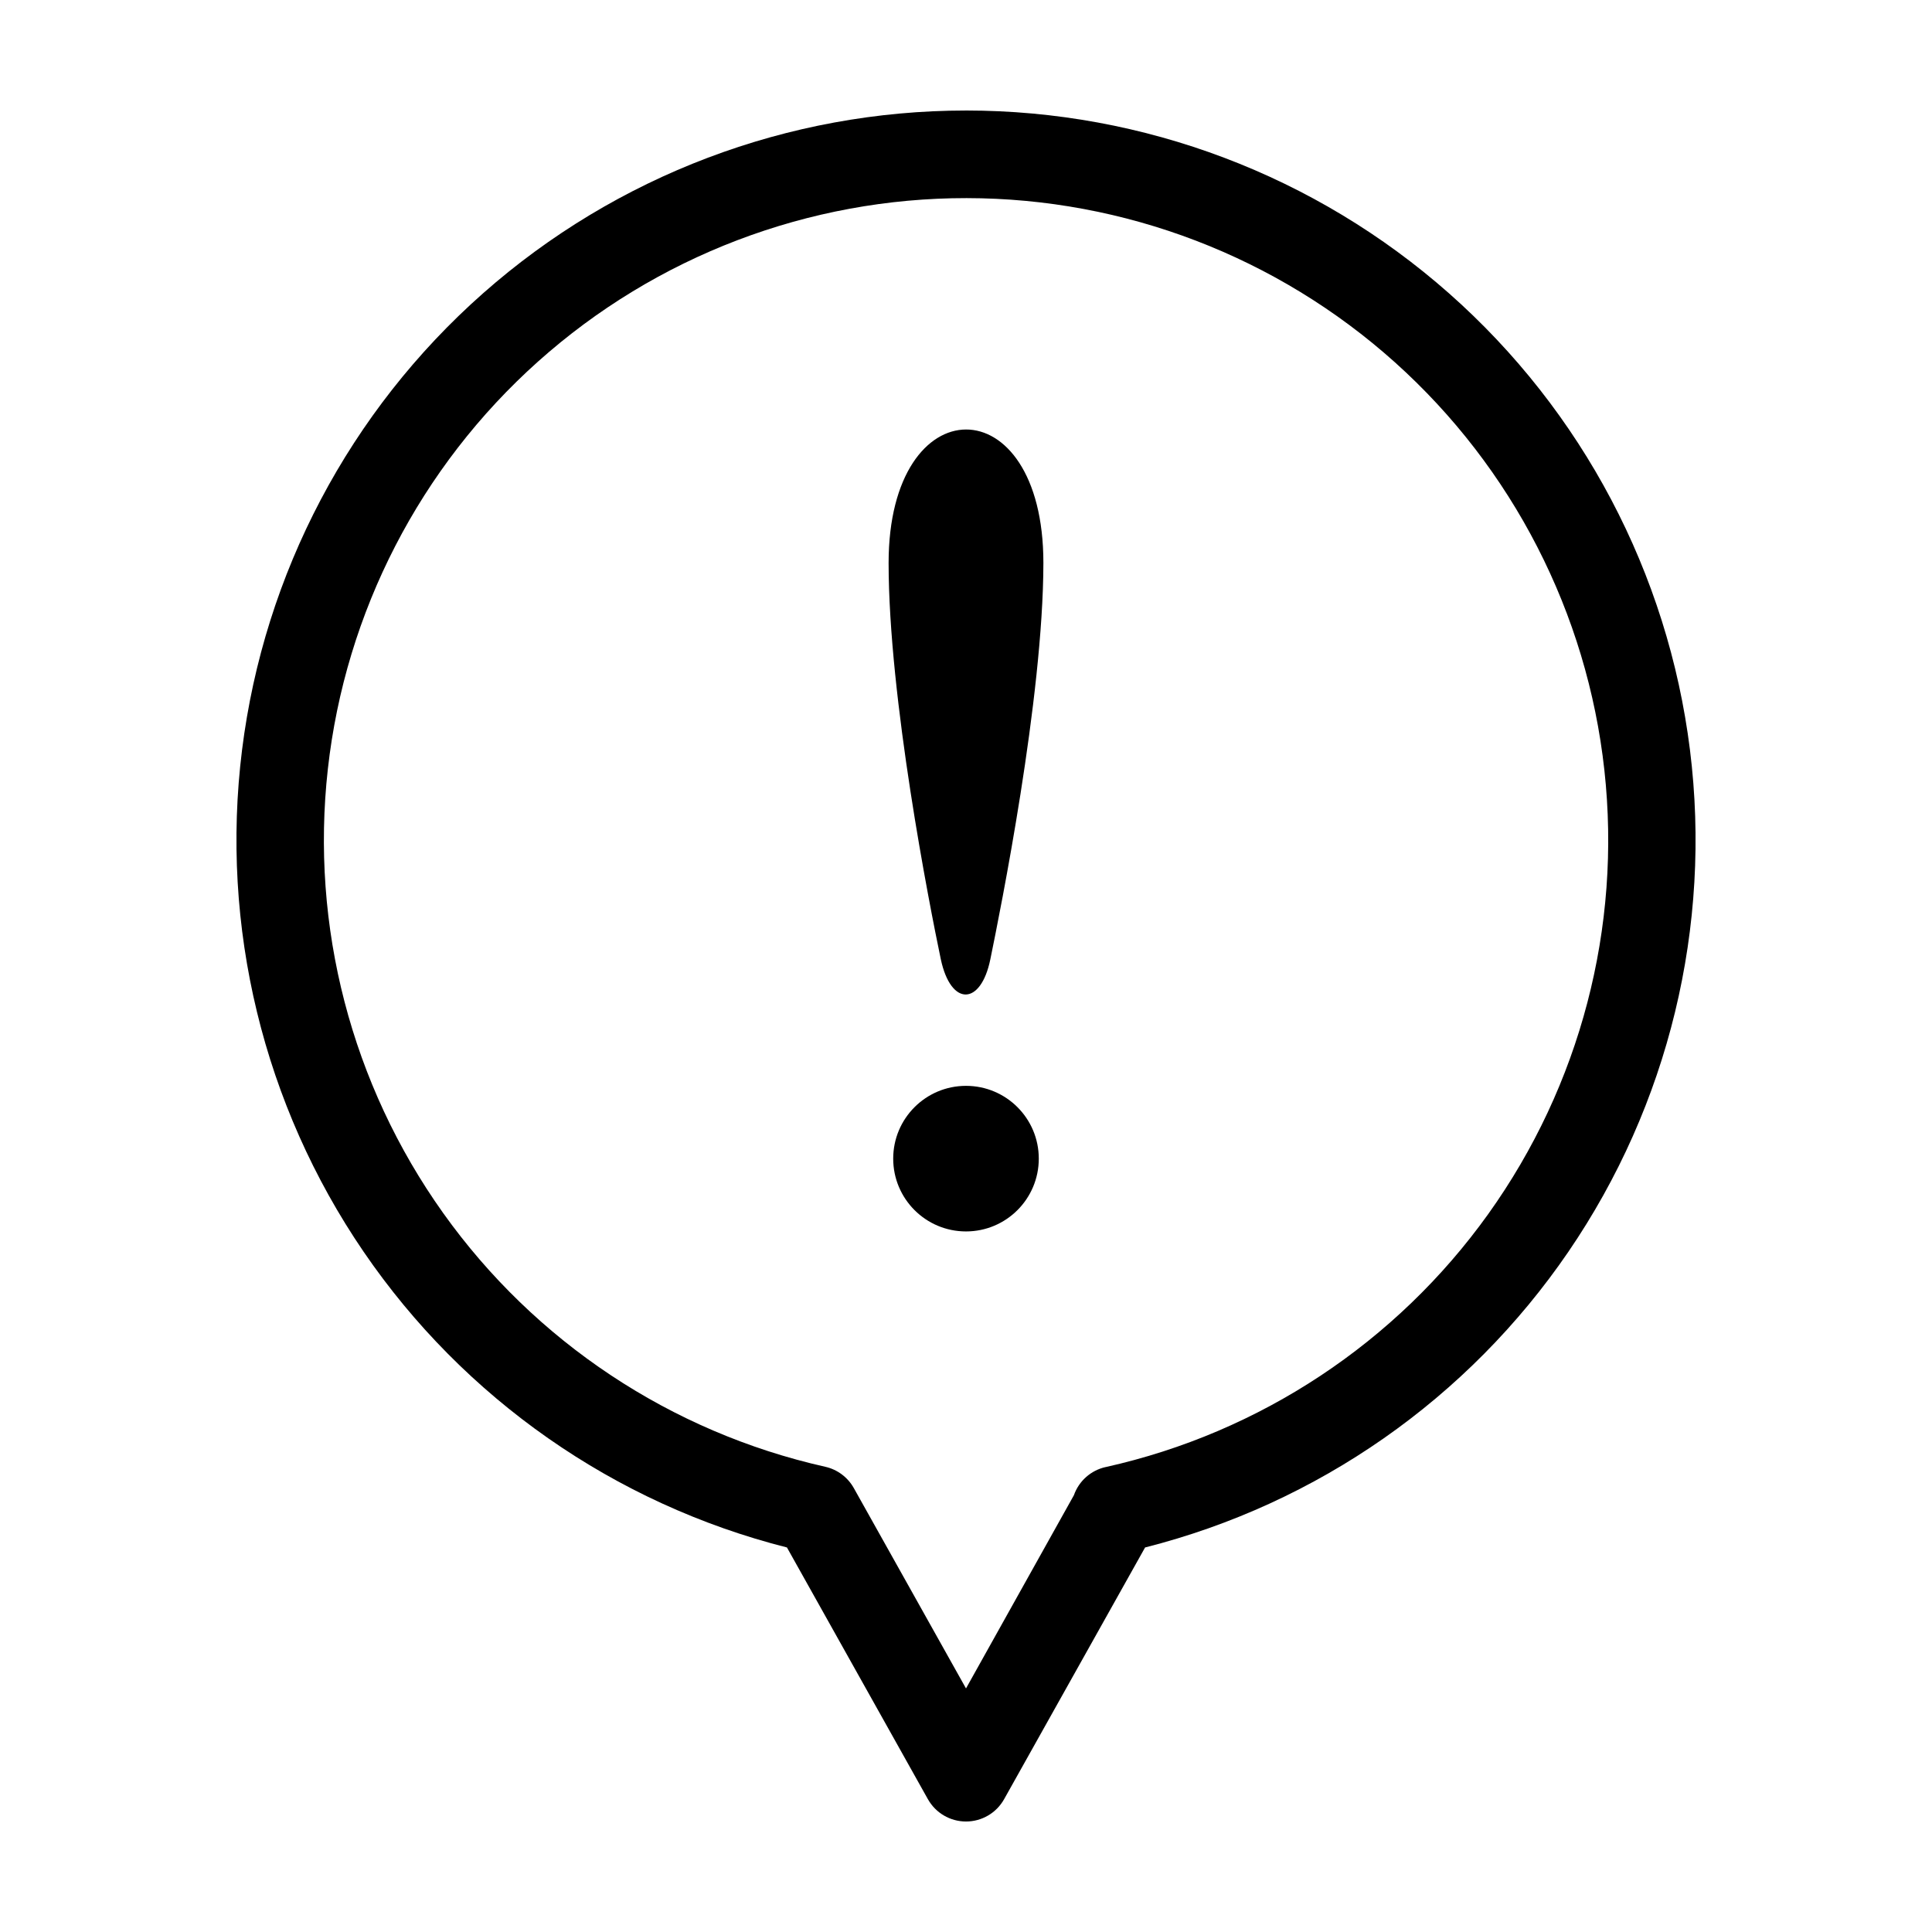
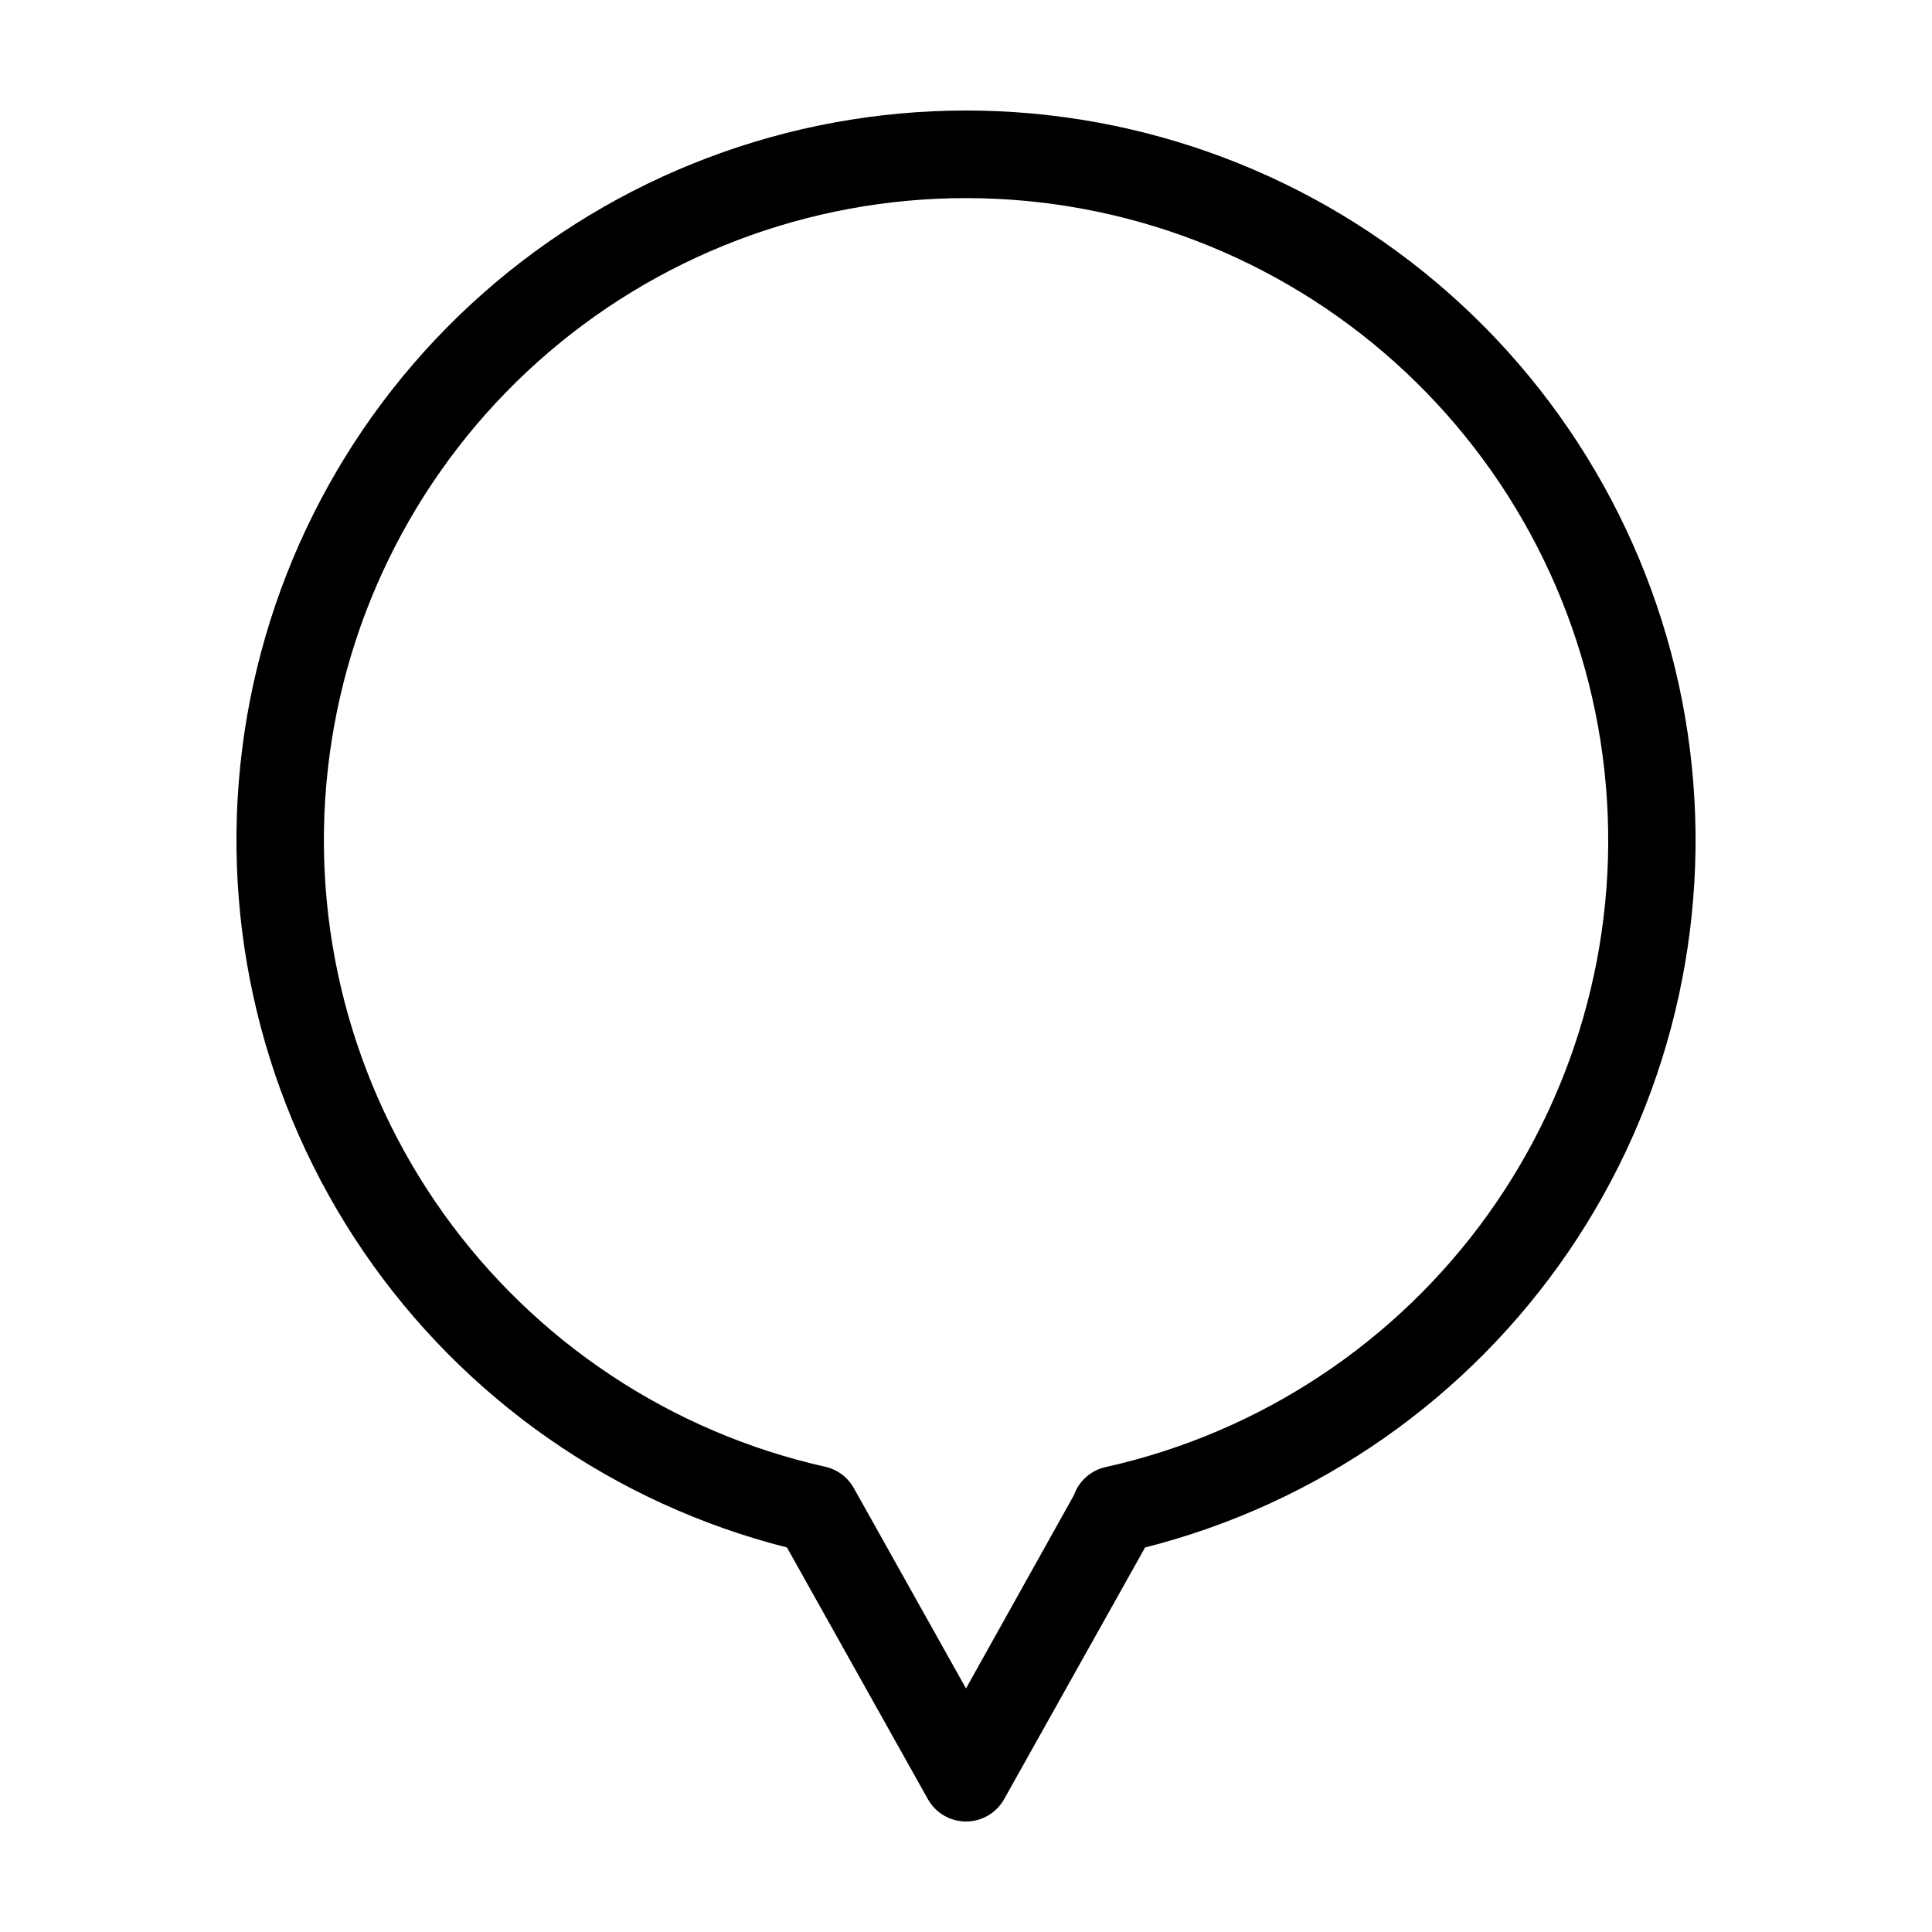
<svg xmlns="http://www.w3.org/2000/svg" fill="#000000" width="800px" height="800px" version="1.1" viewBox="144 144 512 512">
  <g>
    <path d="m400 173.29c-47.141 0.004-92.652 17.23-127.98 48.434-35.332 31.207-58.043 74.242-63.875 121.02-5.828 46.777 5.633 94.07 32.223 132.99 26.594 38.918 66.484 66.785 112.18 78.359l37.352 66.707h0.004c2.047 3.656 5.906 5.918 10.098 5.918 4.188 0 8.051-2.262 10.098-5.918l37.359-66.707c45.691-11.574 85.586-39.441 112.18-78.363 26.59-38.922 38.047-86.215 32.219-132.99-5.832-46.777-28.547-89.812-63.875-121.02-35.328-31.203-80.84-48.43-127.98-48.434zm37.023 359.49h-0.004c-3.91 0.867-7.098 3.691-8.426 7.469l-28.594 51.203-29.734-53.102c-1.609-2.871-4.363-4.922-7.574-5.641-40.879-9.188-76.93-33.129-101.25-67.242-24.32-34.117-35.203-76.004-30.562-117.64 4.641-41.637 24.48-80.102 55.715-108.02 31.234-27.926 71.676-43.344 113.57-43.305 41.898 0.039 82.309 15.531 113.5 43.512 31.184 27.977 50.953 66.477 55.516 108.12 4.566 41.648-6.394 83.516-30.777 117.59-24.387 34.07-60.48 57.949-101.38 67.062z" />
-     <path d="m379.49 293.19c0 35.676 10.805 90.547 13.836 105.03 2.676 12.555 10.609 12.328 13.125 0 2.637-12.855 14.008-69.125 14.059-105.03 0-47.27-41.02-47.043-41.02 0z" />
-     <path d="m419.29 451.05c0 10.656-8.637 19.293-19.289 19.293-10.656 0-19.293-8.637-19.293-19.293 0-10.652 8.637-19.289 19.293-19.289 10.652 0 19.289 8.637 19.289 19.289" />
  </g>
</svg>